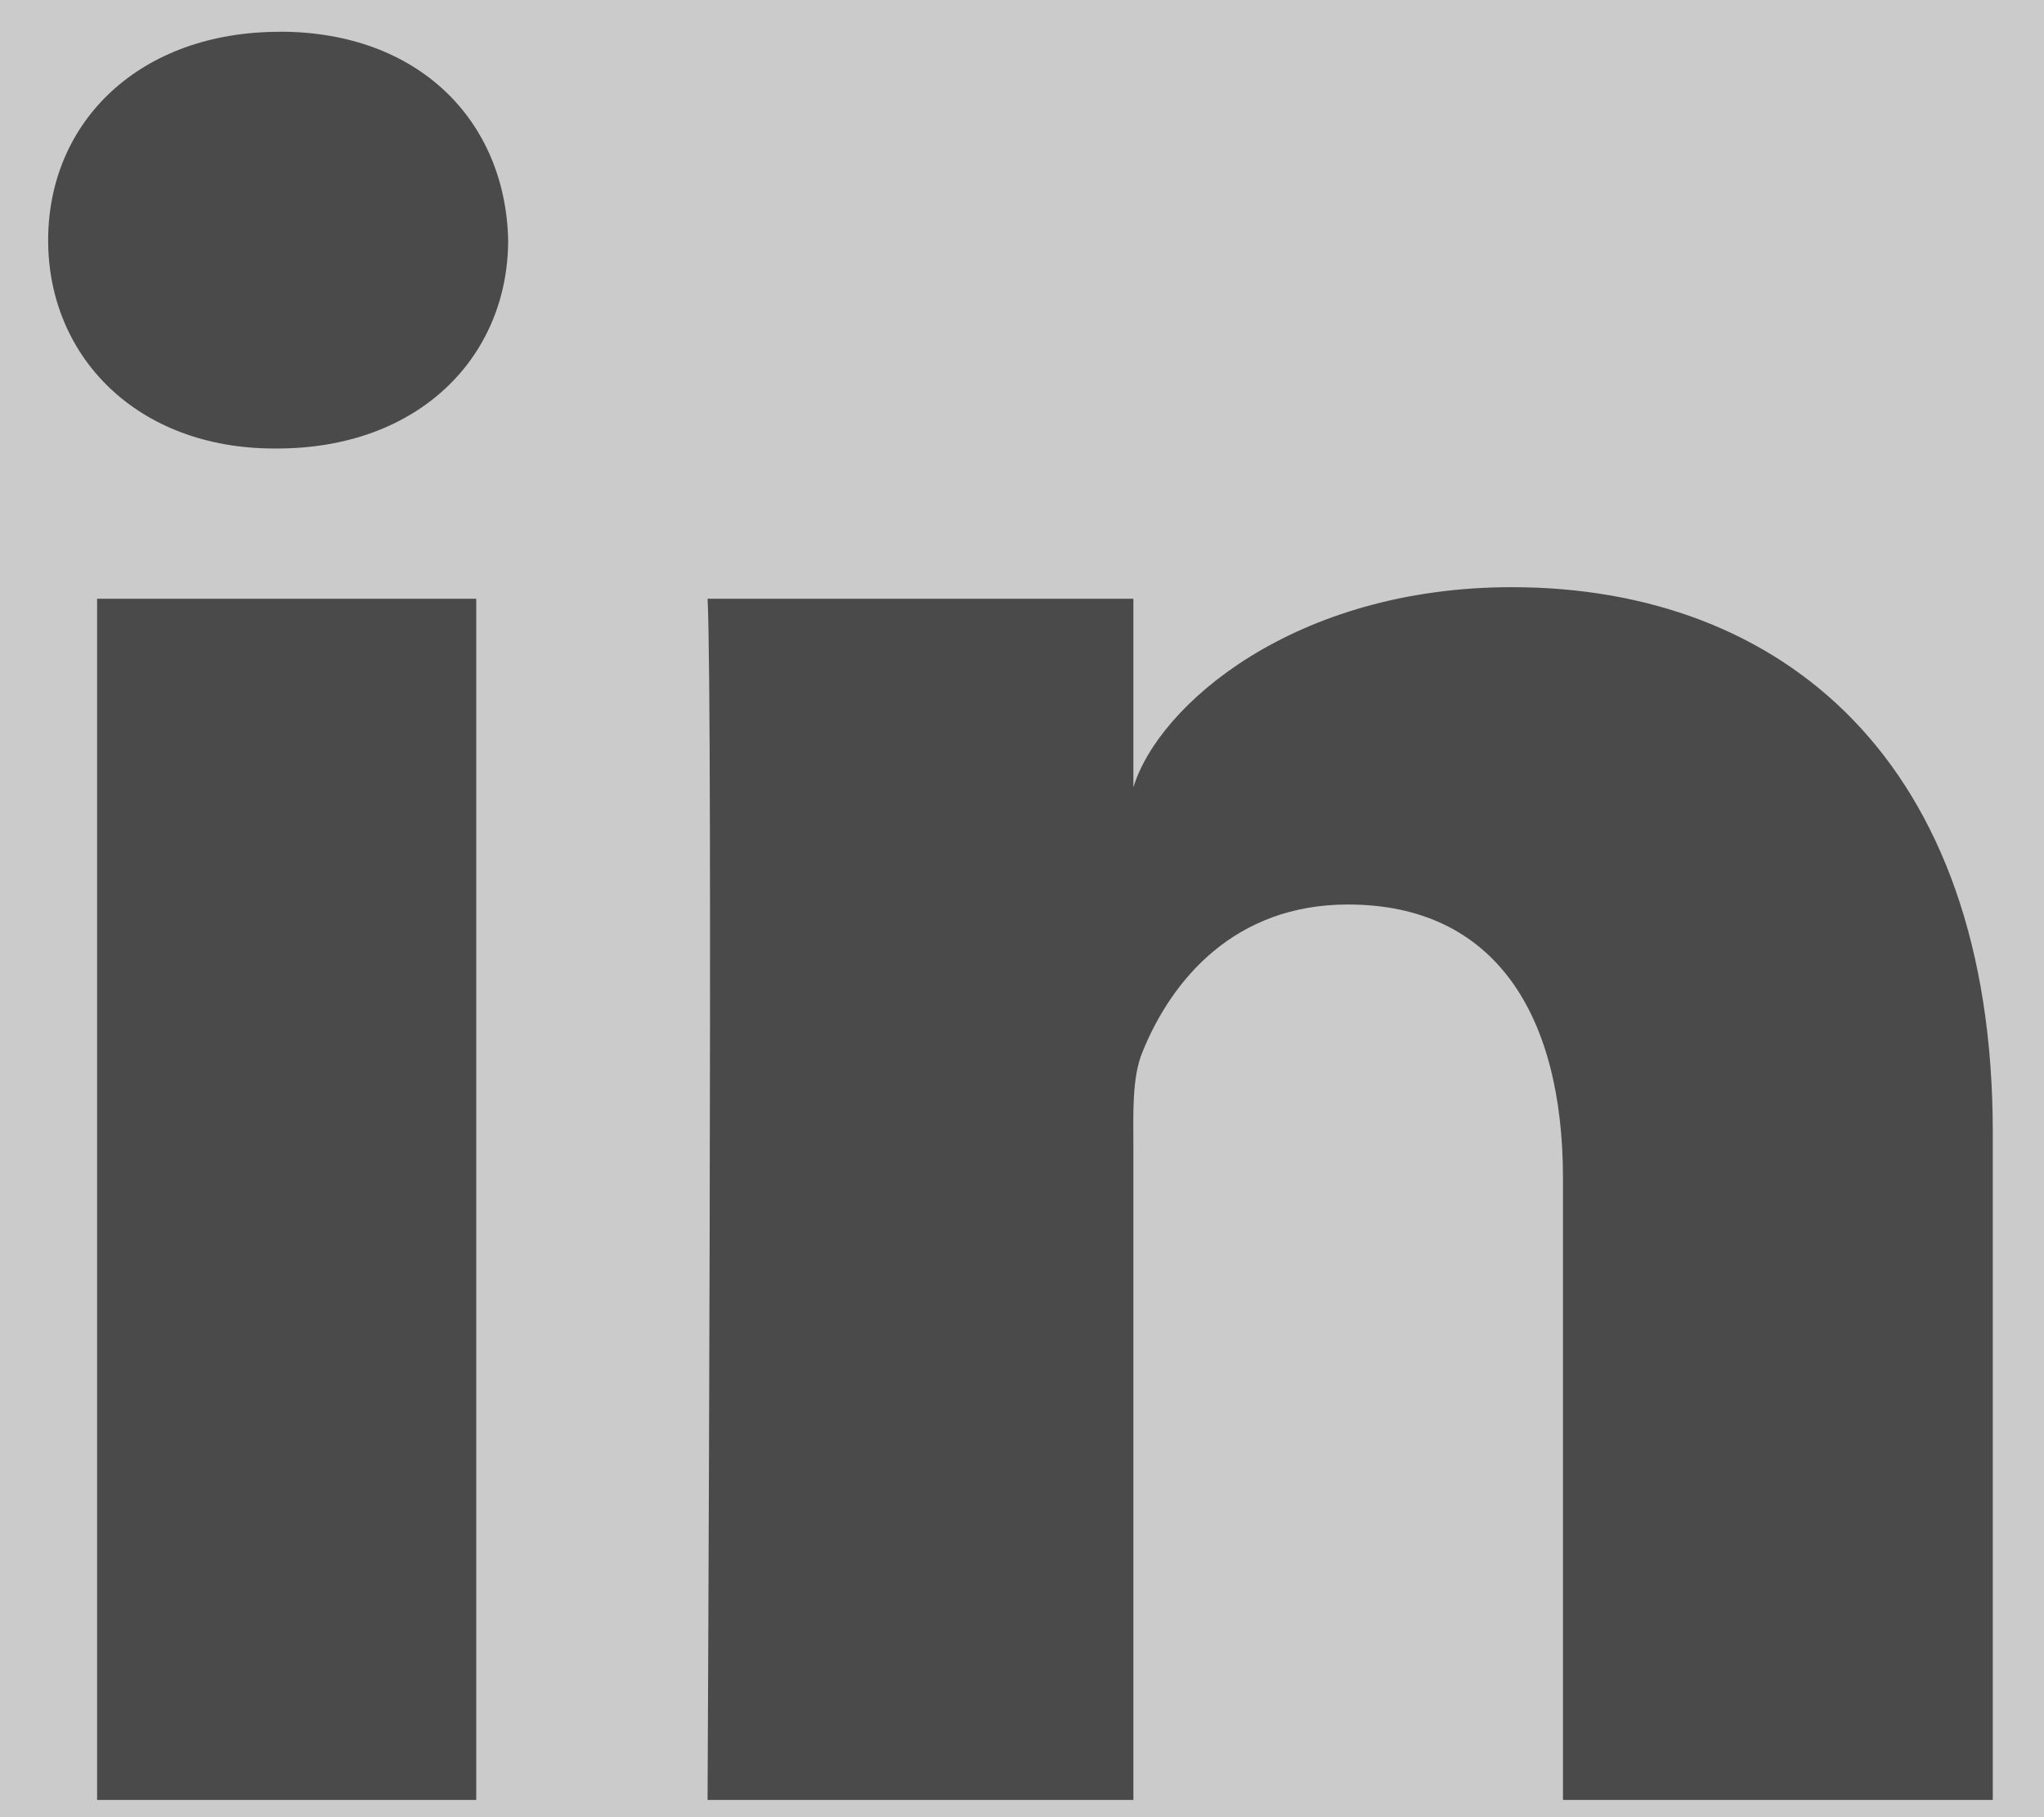
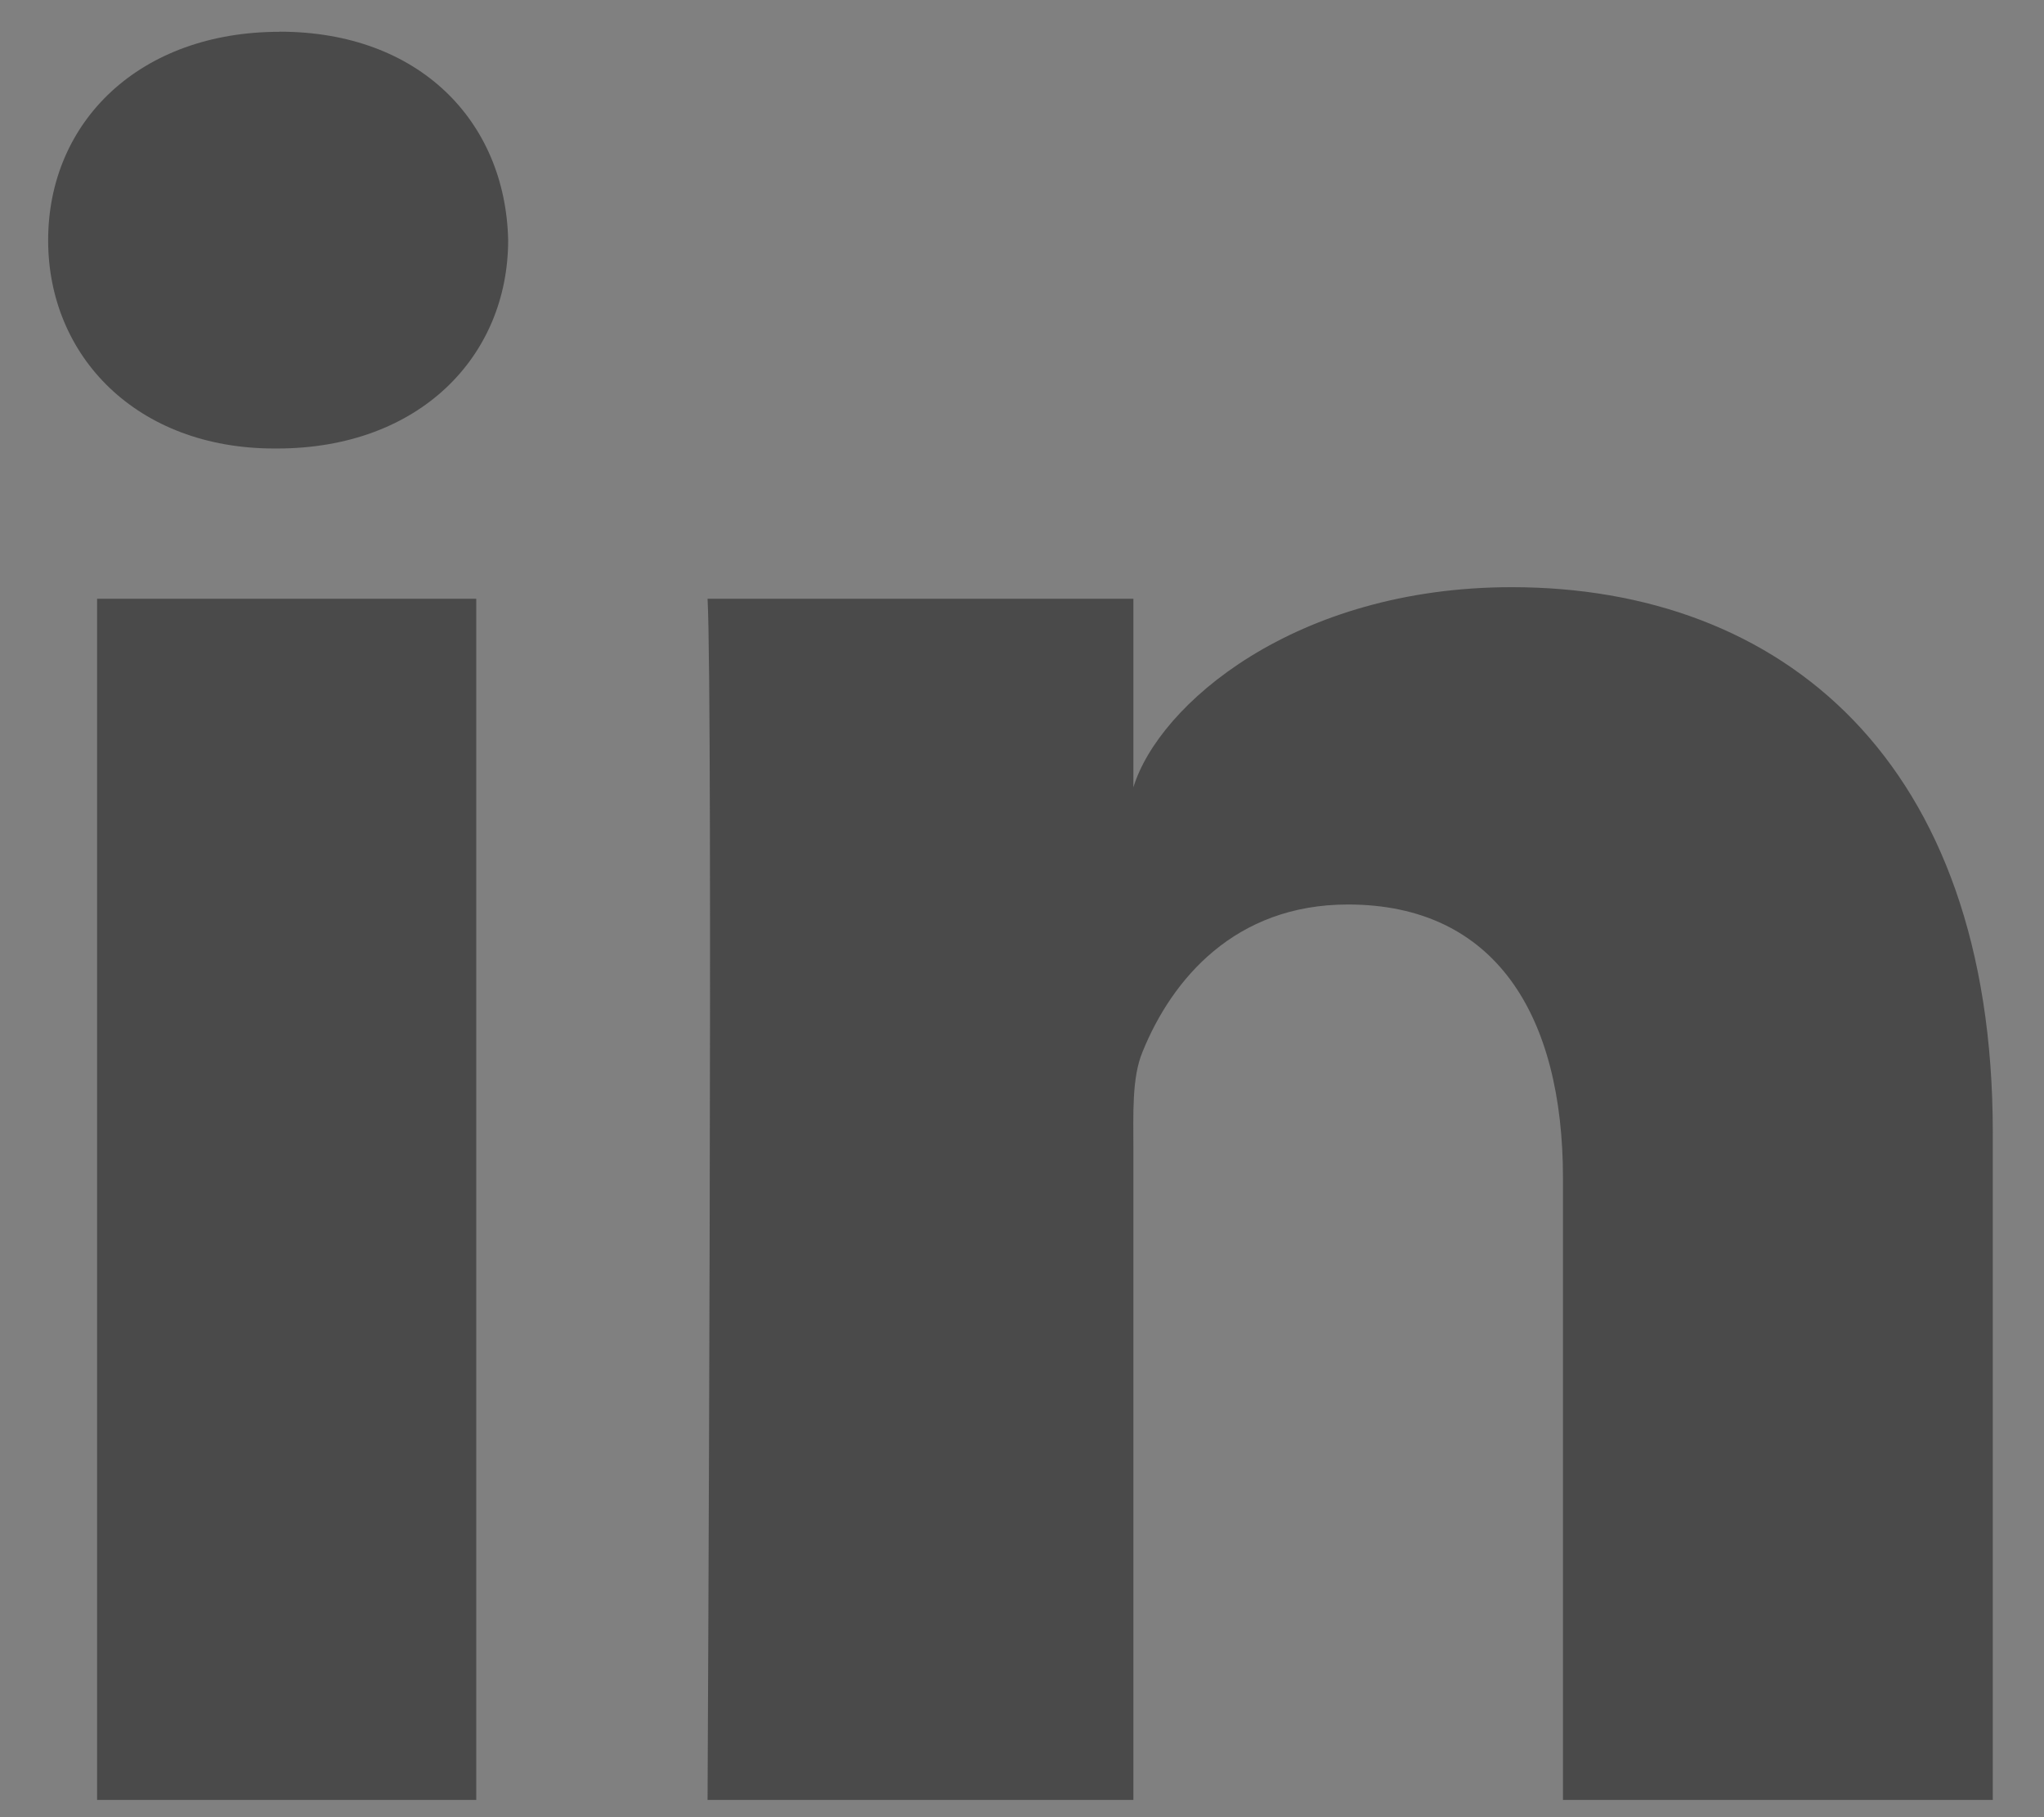
<svg xmlns="http://www.w3.org/2000/svg" xmlns:xlink="http://www.w3.org/1999/xlink" width="18" height="16" viewBox="0 0 18 16">
  <rect x="0" y="0" width="18" height="16" fill="#808080" stroke="none" />
  <defs>
-     <path id="a" d="M0 0h220v235H0z" />
    <mask id="b" width="220" height="235" x="0" y="0" fill="#fff">
      <use xlink:href="#a" />
    </mask>
  </defs>
  <g fill="none" fill-rule="evenodd" transform="translate(-169 -160)">
    <use fill="#F5F5F5" fill-opacity=".64" stroke="#A2A2A2" mask="url(#b)" xlink:href="#a" />
    <g fill="#4A4A4A">
      <path d="M171.462 160.28c-1.232 0-2.038.79-2.038 1.836 0 1.024.783 1.833 1.992 1.833h.023c1.255 0 2.036-.811 2.036-1.836-.024-1.044-.781-1.834-2.013-1.834zM182.313 165.17c-1.912 0-3.11 1.036-3.332 1.762v-1.66h-3.75c.049.881 0 10.576 0 10.576h3.75v-5.723c0-.318-.015-.636.081-.865.258-.636.812-1.296 1.808-1.296 1.302 0 1.894.979 1.894 2.41v5.474h3.785v-5.88c0-3.277-1.864-4.798-4.236-4.798zM169.855 175.848h3.339v-10.576h-3.339z" />
    </g>
  </g>
</svg>